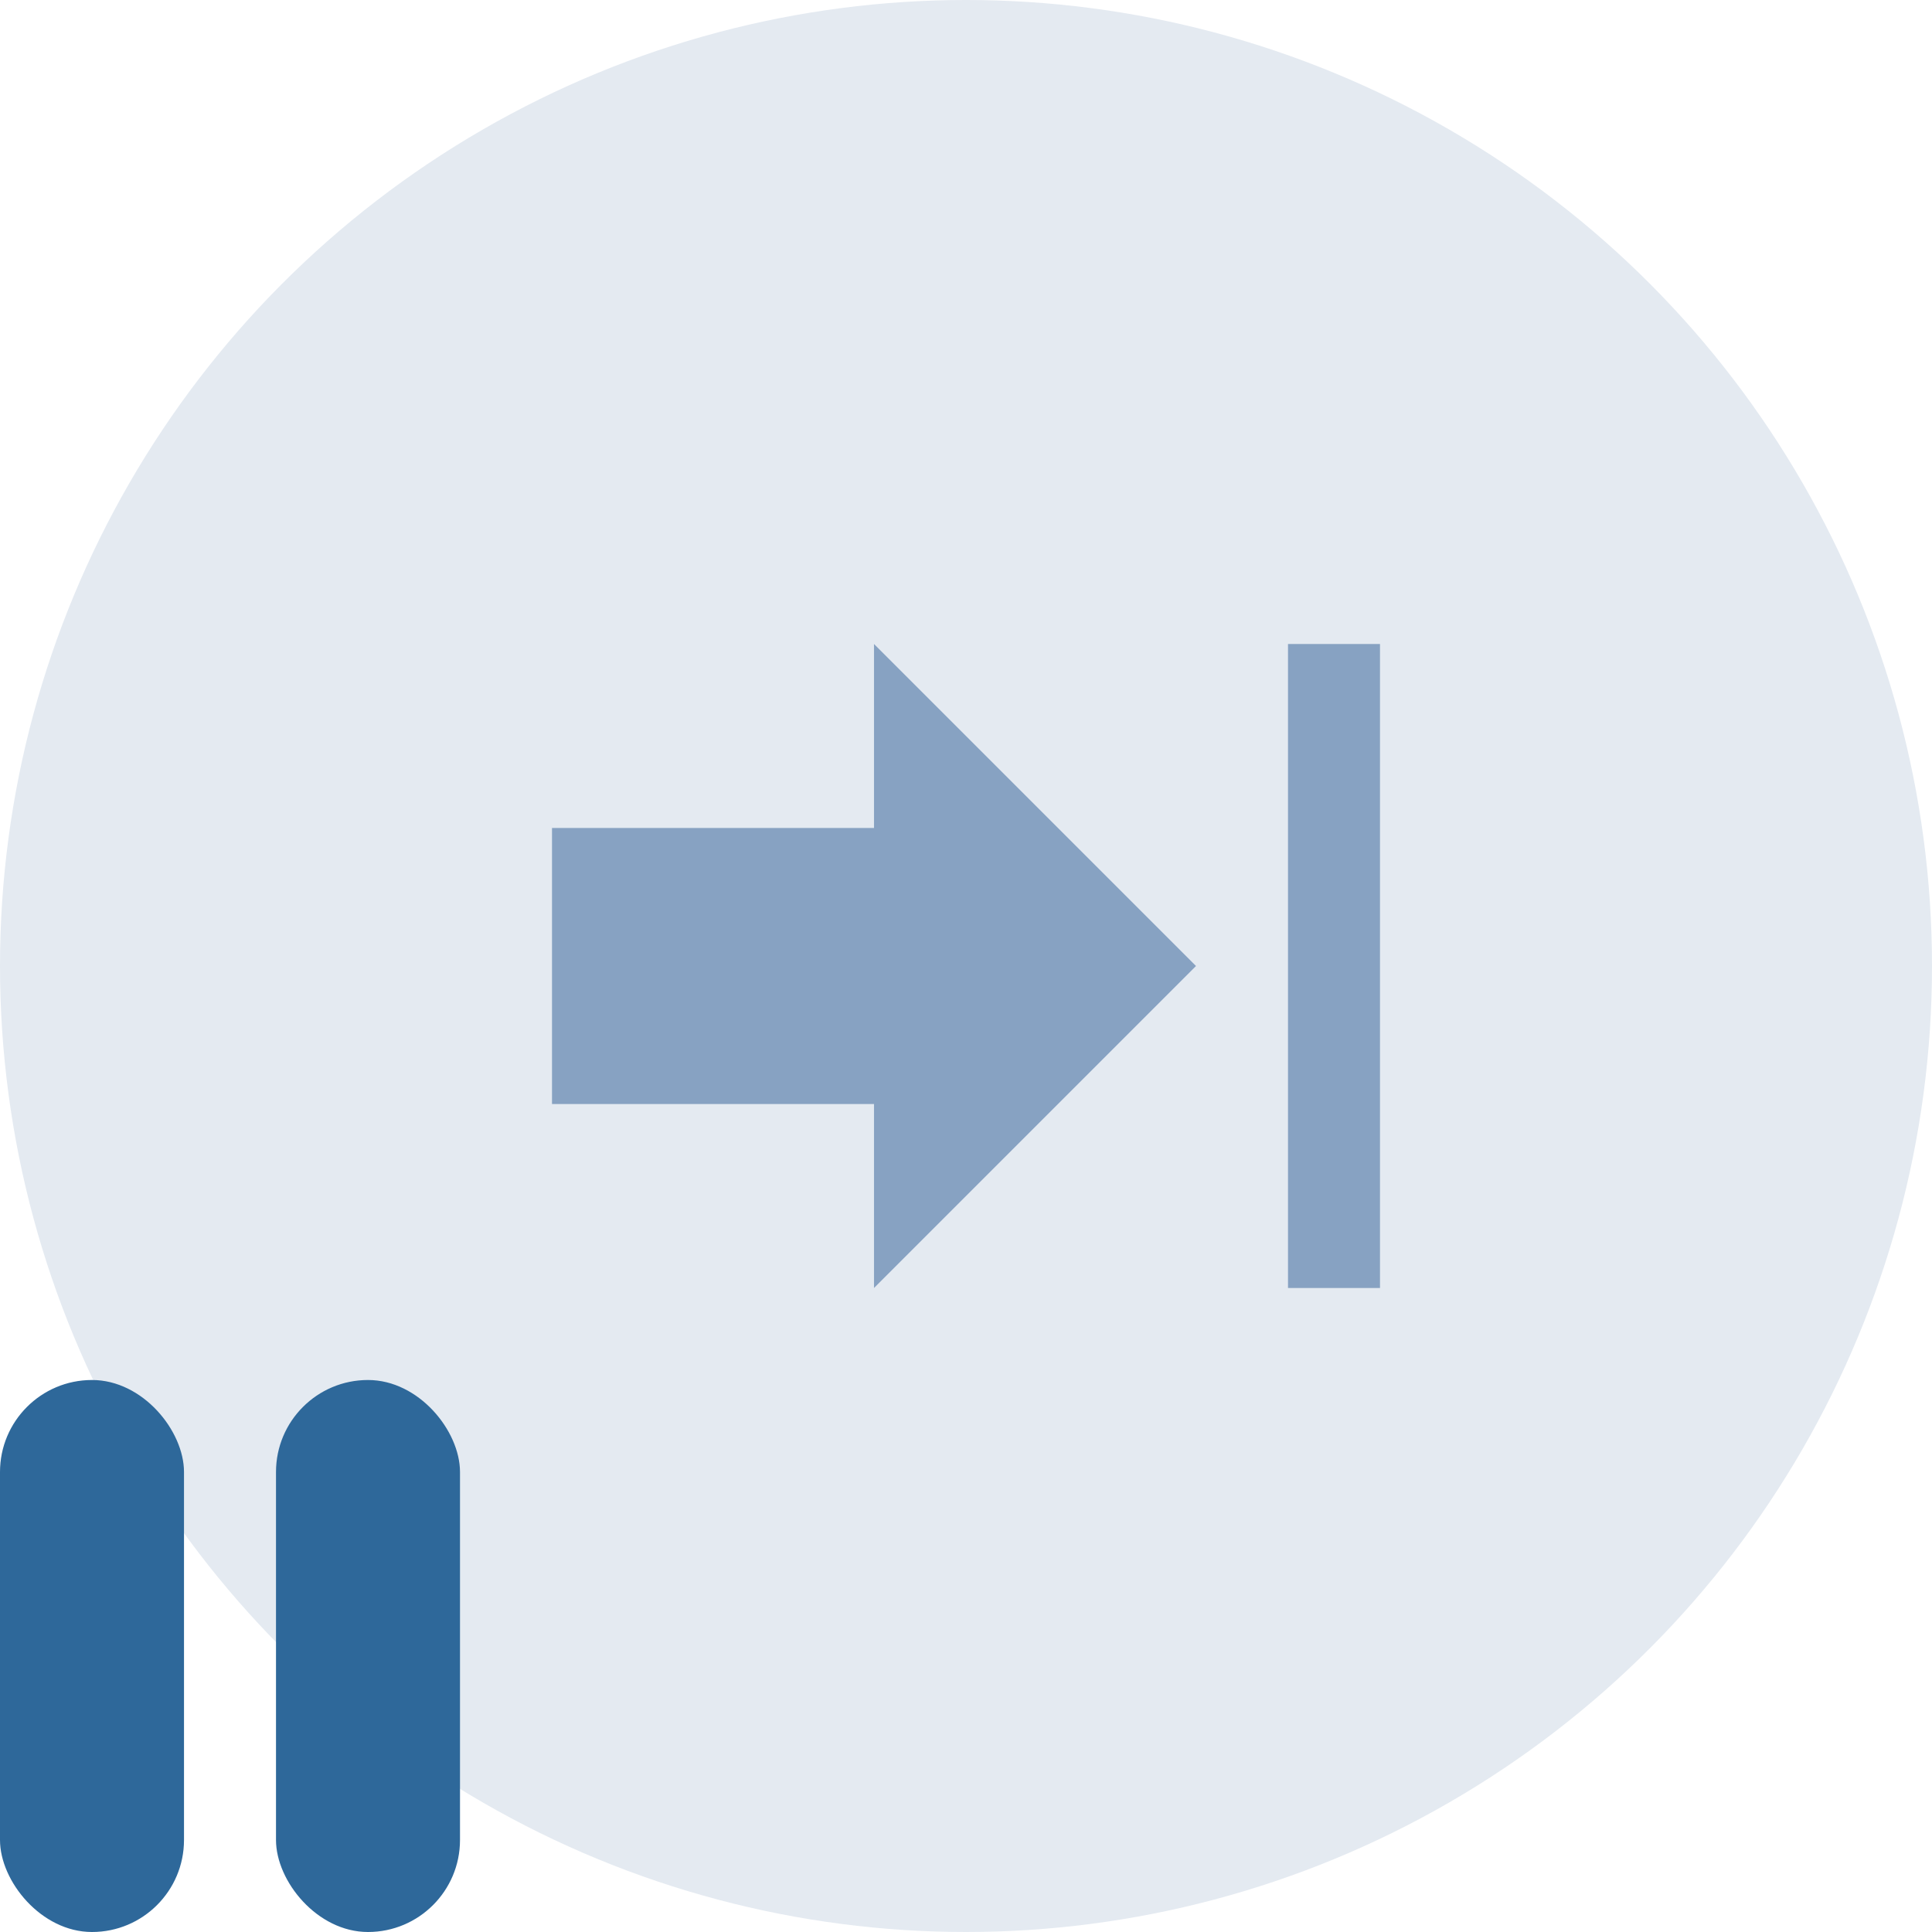
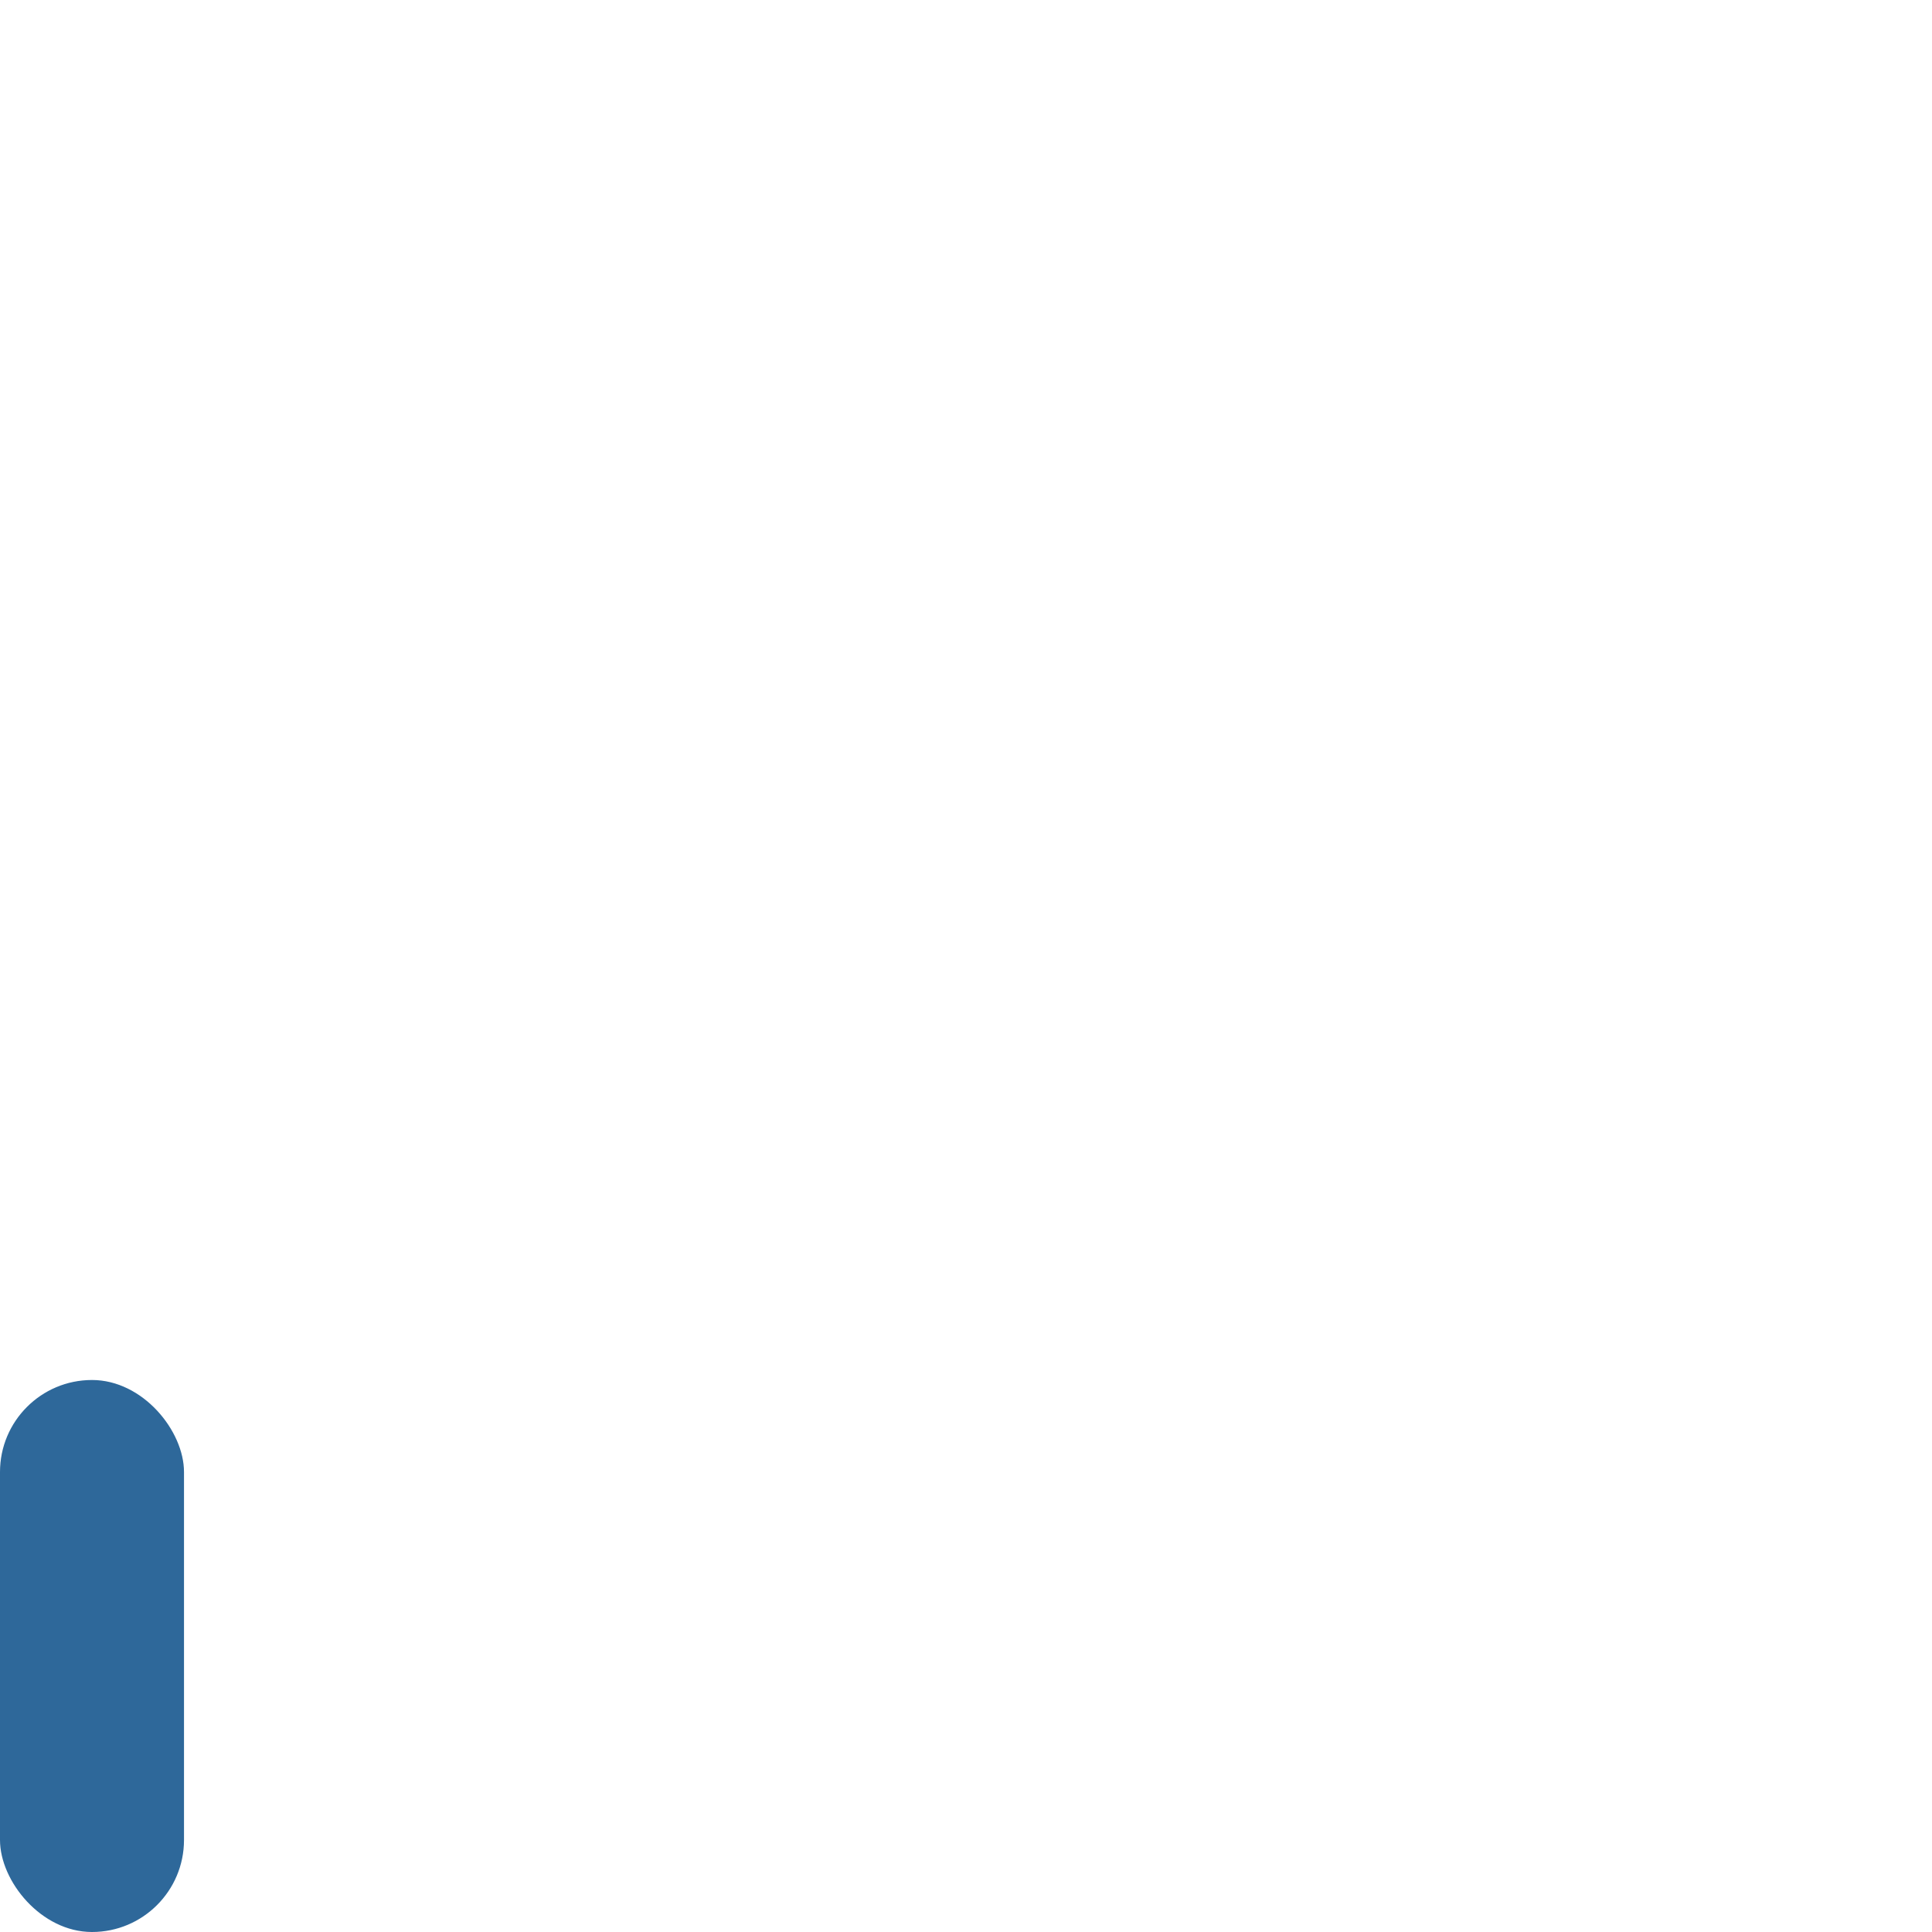
<svg xmlns="http://www.w3.org/2000/svg" width="42px" height="42px" viewBox="0 0 42 42" version="1.1">
  <title>icon/tools/tool-move-paused</title>
  <g id="icon/tools/tool-move-paused" stroke="none" stroke-width="1" fill="none" fill-rule="evenodd">
-     <circle id="Oval" fill="#E4EAF1" cx="21" cy="21" r="21" />
    <rect id="Rectangle" fill="#2E689A" x="0" y="30" width="4" height="12" rx="2" />
-     <rect id="Rectangle" fill="#2E689A" x="6" y="30" width="4" height="12" rx="2" />
-     <path d="M28,19 L24,19 L24,12 L18,12 L18,19 L14,19 L21,26 L28,19 Z M14,28 L14,30 L28,30 L28,28 L14,28 Z" id="Shape" fill="#87A2C2" fill-rule="nonzero" transform="translate(21, 21) rotate(-90) translate(-21, -21) " />
  </g>
</svg>